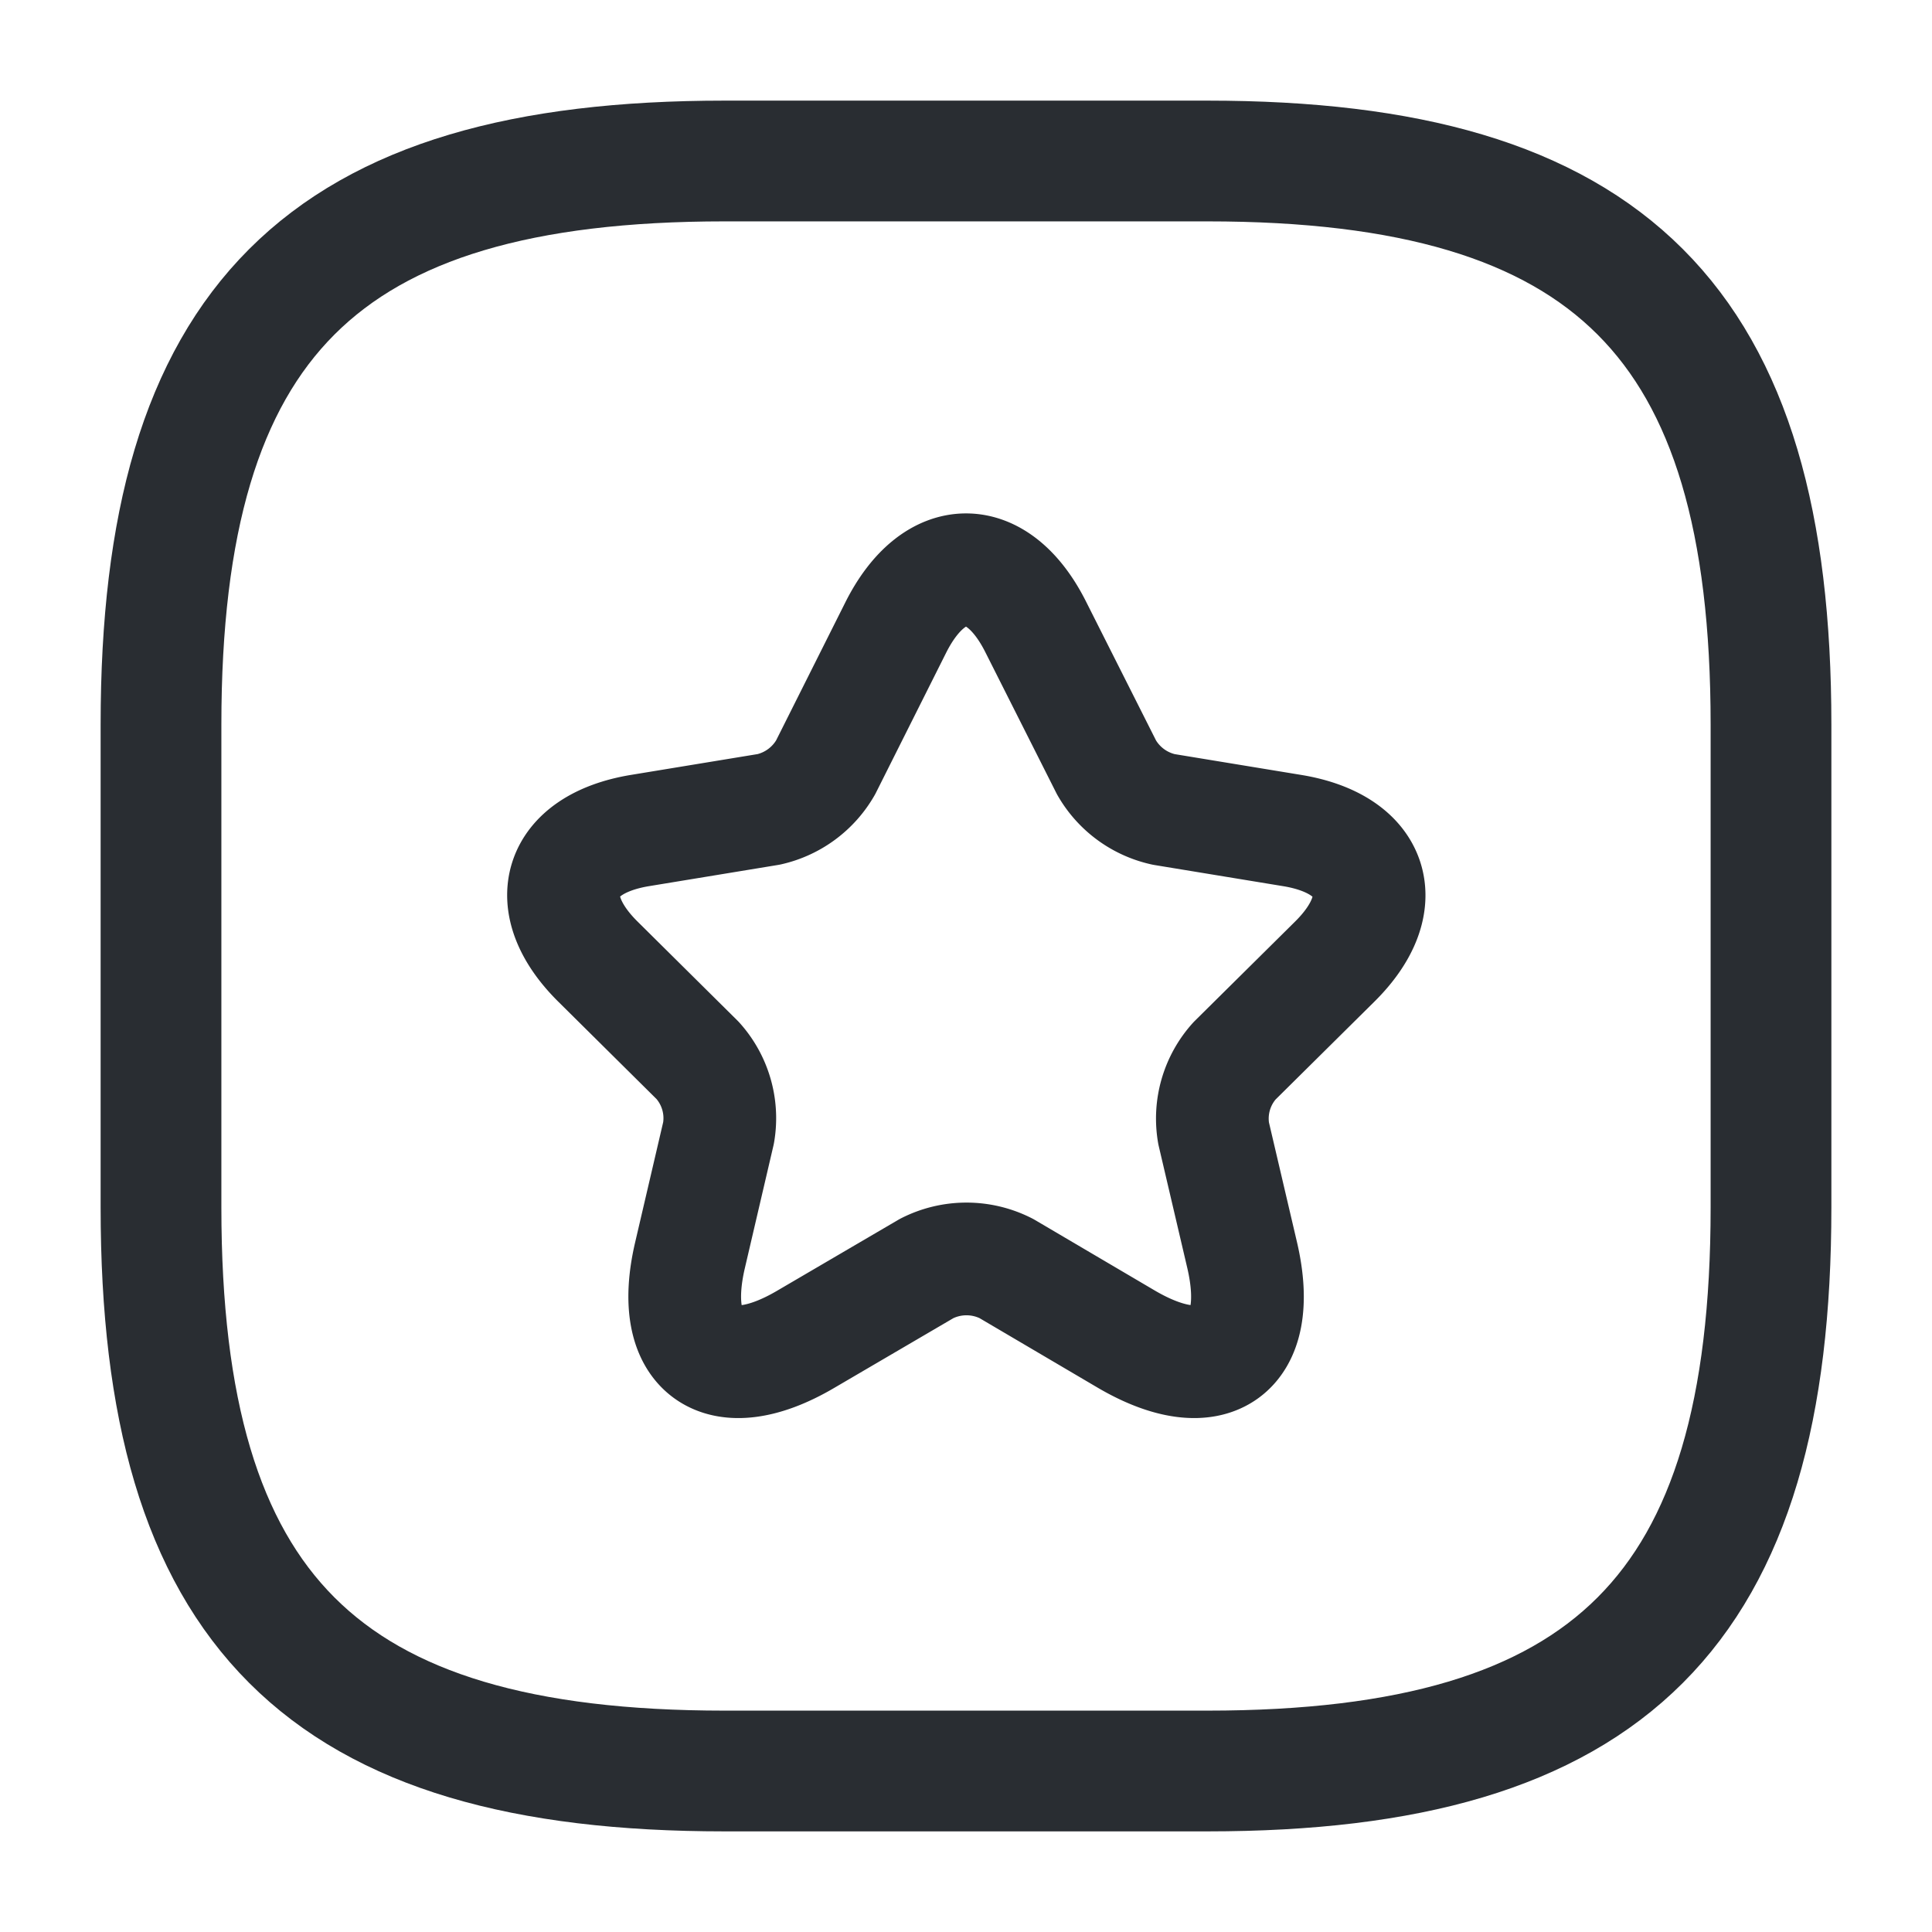
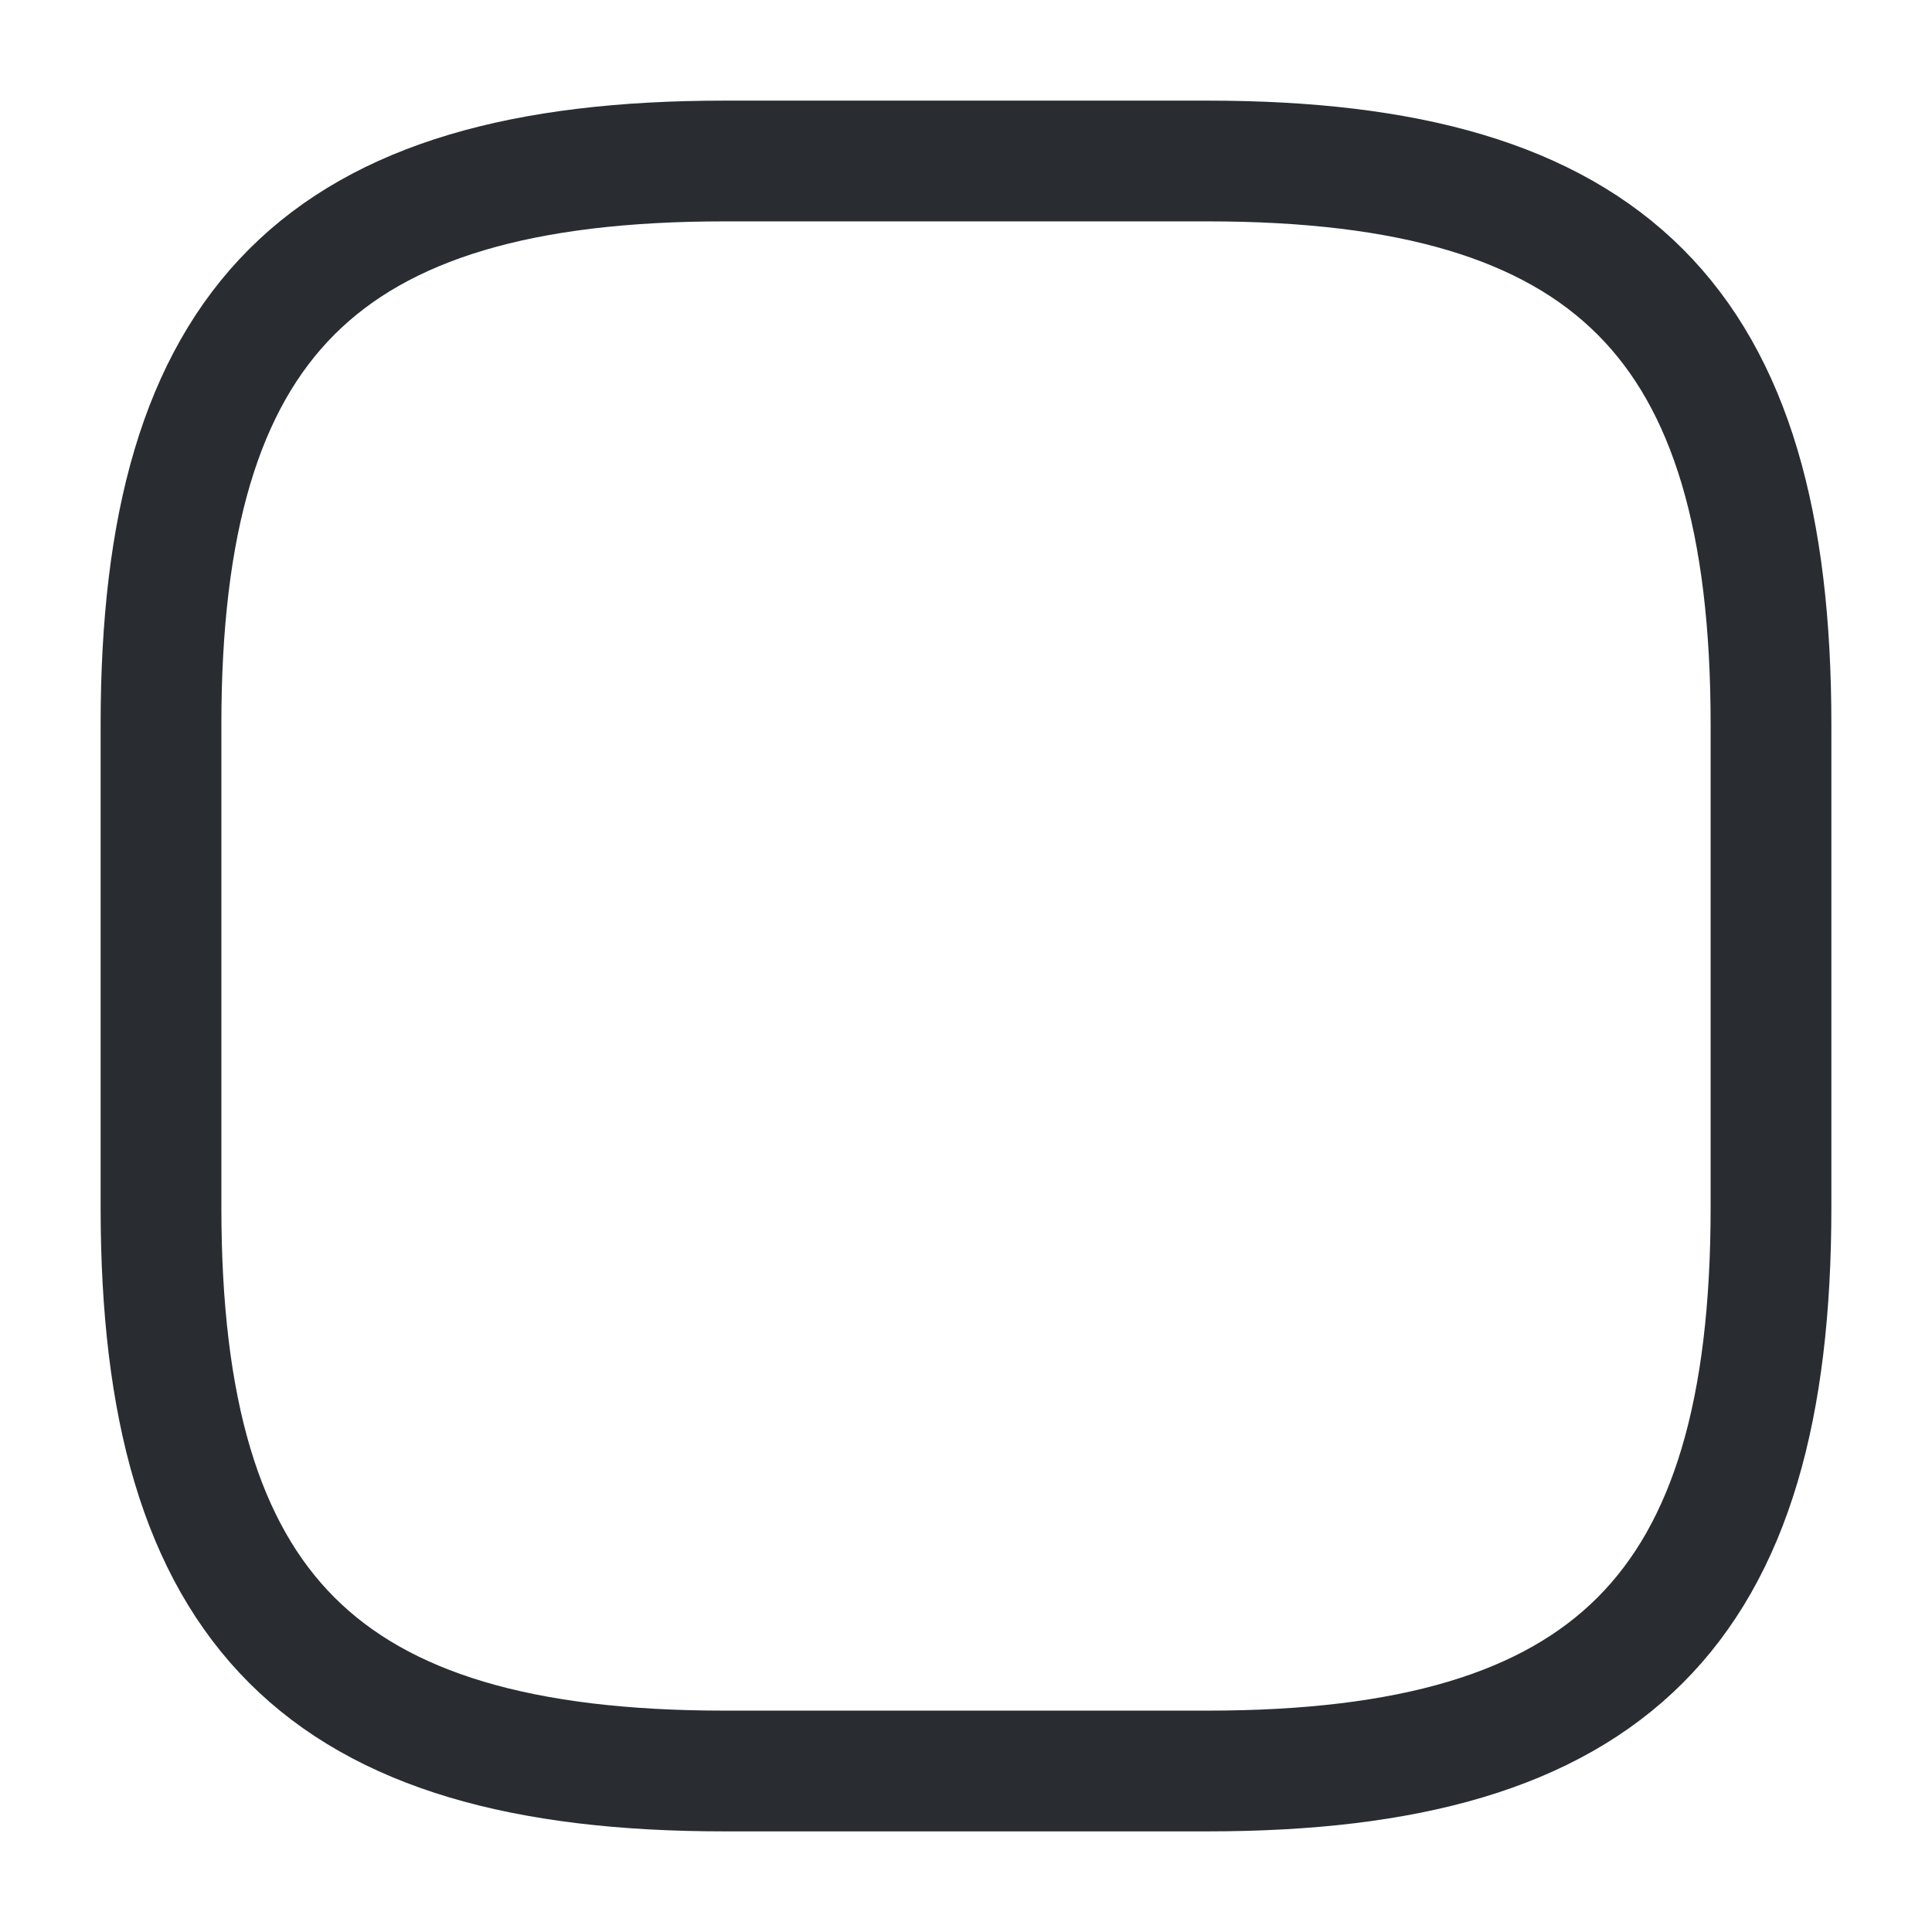
<svg xmlns="http://www.w3.org/2000/svg" width="24" height="24" viewBox="0 0 24 24">
  <g id="Group_1" data-name="Group 1" transform="translate(-820 -204)">
    <g id="trend-up_linear" data-name="trend-up/linear" transform="translate(820 204)">
      <g id="vuesax_linear_trend-up" data-name="vuesax/linear/trend-up">
        <g id="trend-up">
          <path id="Vector" d="M7,20h6c5,0,7-2,7-7V7c0-5-2-7-7-7H7C2,0,0,2,0,7v6C0,18,2,20,7,20Z" transform="translate(2 2)" fill="none" stroke="#292d32" stroke-linecap="round" stroke-linejoin="round" stroke-width="1.5" />
-           <path id="Vector-2" data-name="Vector" d="M0,0H24V24H0Z" fill="none" opacity="0" />
        </g>
      </g>
    </g>
    <g id="star_linear" data-name="star/linear" transform="translate(825 209)">
      <g id="vuesax_linear_star" data-name="vuesax/linear/star">
        <g id="star">
-           <path id="Vector-3" data-name="Vector" d="M5.865.71l.88,1.746a1.086,1.086,0,0,0,.71.521l1.6.263c1.02.169,1.26.9.525,1.627L8.335,6.1a1.071,1.071,0,0,0-.26.9L8.43,8.516c.28,1.205-.365,1.671-1.44,1.041L5.5,8.68a1.089,1.089,0,0,0-.99,0l-1.5.878c-1.07.63-1.72.159-1.44-1.041l.355-1.522a1.071,1.071,0,0,0-.26-.9L.425,4.866c-.73-.724-.5-1.458.525-1.627l1.6-.263a1.088,1.088,0,0,0,.705-.521L4.13.71C4.61-.237,5.39-.237,5.865.71Z" transform="translate(2.001 2.078)" fill="none" stroke="#292d32" stroke-linecap="round" stroke-linejoin="round" stroke-width="1.4" />
-           <path id="Vector-4" data-name="Vector" d="M0,0H14V14H0Z" fill="none" opacity="0" />
-         </g>
+           </g>
      </g>
    </g>
  </g>
</svg>